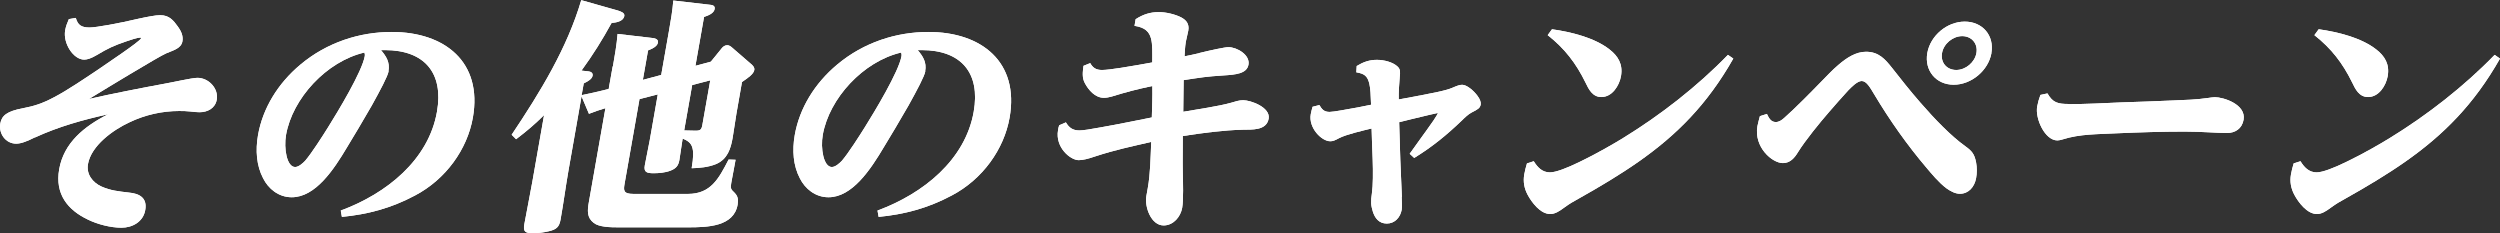
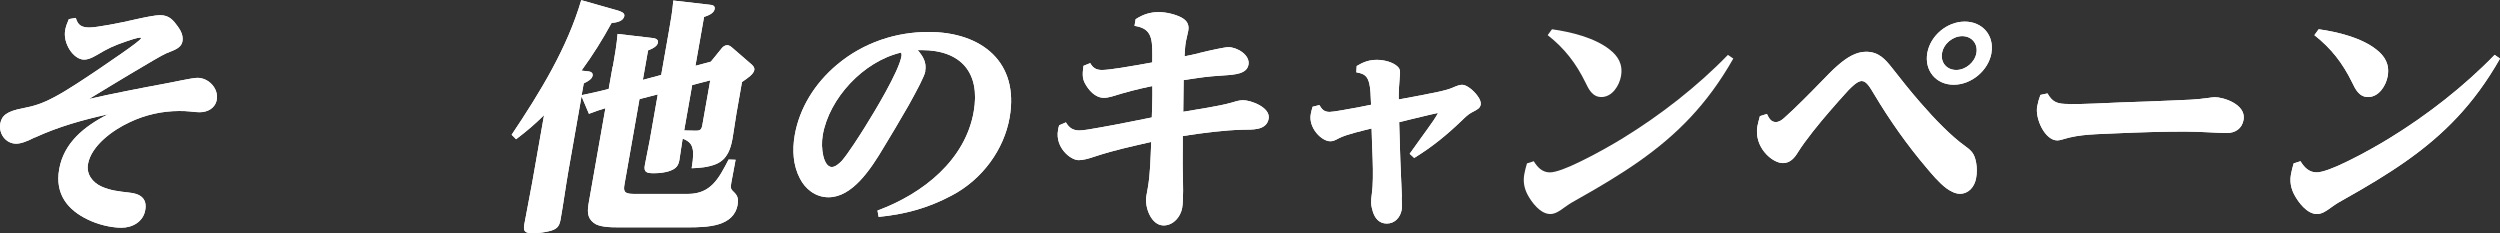
<svg xmlns="http://www.w3.org/2000/svg" id="_レイヤー_2" viewBox="0 0 330.8 30.85">
  <rect x="0" y="0" width="330.8" height="30.85" fill="#333333" stroke="none" />
  <defs>
    <style>.cls-1{fill:#fff;}</style>
  </defs>
  <g id="contents">
    <path class="cls-1" d="M4.63,18.17c-.98.49-1.8.84-2.49.84-1.39,0-2.34-1.33-2.1-2.67.18-1.04.88-1.62,2.96-2.01,1.5-.29,2.58-.62,4.15-1.46,1.71-.88,4.29-2.63,5.94-3.74.68-.49,5.5-3.67,5.57-4.06.02-.1-.08-.1-.11-.1-.33,0-1.45.36-1.8.49-1.72.59-2.41.91-3.99,1.85-.66.39-1.19.58-1.62.58-1.42,0-2.82-2.14-2.52-3.87.09-.52.28-1.01.49-1.49l.92-.16c.26.94.73,1.27,1.82,1.27.86,0,3.89-.55,6.51-1.17,1.2-.26,2.26-.46,2.82-.46,1.22,0,1.76.68,2.37,1.53.37.52.72,1.17.59,1.92-.17.94-1.13,1.17-2.13,1.59-.96.39-8.69,5.1-10.24,6.05,2.79-.65,7.16-1.5,9.99-2.02.95-.16,3.67-.78,4.36-.78,1.48,0,2.82,1.4,2.56,2.89-.2,1.14-1.22,1.66-2.27,1.66-.26,0-.72-.03-1.27-.1-.48-.06-.98-.06-1.47-.06-2.18,0-4.44.49-6.53,1.49-2.19,1.01-5.07,3.09-5.5,5.53-.24,1.36.63,2.44,1.76,2.96,1.22.55,2.3.65,3.65.81,1.43.13,2.45.72,2.17,2.31-.27,1.56-1.7,2.34-3.15,2.34s-3.19-.46-4.43-1.07c-2.68-1.27-4.39-3.38-3.81-6.66.61-3.48,3.27-5.66,6.47-7.28-3.26.72-6.52,1.62-9.65,3.06Z" />
    <path class="cls-1" d="M4.63,18.17c-.98.49-1.8.84-2.49.84-1.39,0-2.34-1.33-2.1-2.67.18-1.04.88-1.62,2.96-2.01,1.5-.29,2.58-.62,4.15-1.46,1.71-.88,4.29-2.63,5.94-3.74.68-.49,5.5-3.67,5.57-4.06.02-.1-.08-.1-.11-.1-.33,0-1.45.36-1.8.49-1.72.59-2.41.91-3.99,1.85-.66.39-1.19.58-1.62.58-1.42,0-2.82-2.14-2.52-3.87.09-.52.28-1.01.49-1.49l.92-.16c.26.94.73,1.27,1.82,1.27.86,0,3.89-.55,6.51-1.17,1.2-.26,2.26-.46,2.82-.46,1.22,0,1.76.68,2.37,1.53.37.52.72,1.17.59,1.92-.17.94-1.13,1.17-2.13,1.59-.96.39-8.69,5.1-10.24,6.05,2.79-.65,7.16-1.5,9.99-2.02.95-.16,3.67-.78,4.36-.78,1.48,0,2.82,1.4,2.56,2.89-.2,1.14-1.22,1.66-2.27,1.66-.26,0-.72-.03-1.27-.1-.48-.06-.98-.06-1.47-.06-2.18,0-4.44.49-6.53,1.49-2.19,1.01-5.07,3.09-5.5,5.53-.24,1.36.63,2.44,1.76,2.96,1.22.55,2.3.65,3.65.81,1.43.13,2.45.72,2.17,2.31-.27,1.56-1.7,2.34-3.15,2.34s-3.19-.46-4.43-1.07c-2.68-1.27-4.39-3.38-3.81-6.66.61-3.48,3.27-5.66,6.47-7.28-3.26.72-6.52,1.62-9.65,3.06Z" />
-     <path class="cls-1" d="M51.42,9.43c-.11.65-1.1,2.5-2.22,4.52-1.15,2.02-2.46,4.19-3.25,5.49-1.79,3.02-4.21,6.66-7.35,6.66-1.75,0-3.1-1.14-3.78-2.5-.89-1.69-1.03-3.71-.68-5.72.62-3.54,2.62-6.83,5.61-9.33,3.53-2.96,7.86-4.32,12.08-4.32,7.06,0,12.04,4,10.74,11.34-.74,4.19-3.58,8.16-7.66,10.3-3.17,1.69-6.28,2.5-9.67,2.83l-.15-.84c6.07-2.24,11.61-6.7,12.73-13.07.91-5.14-1.66-8.16-6.88-8.16h-.53c.68.81,1.21,1.59.99,2.8ZM37.85,17.84c-.32,1.82.11,4.26,1.2,4.26.46,0,1.01-.49,1.34-.84.88-1.04,2.29-3.25,3.02-4.42,1.28-2.05,4.5-7.35,4.86-9.43.02-.13.01-.26-.05-.46-5.03,1.17-9.52,6.08-10.37,10.89Z" />
-     <path class="cls-1" d="M51.42,9.43c-.11.65-1.1,2.5-2.22,4.52-1.15,2.02-2.46,4.19-3.25,5.49-1.79,3.02-4.21,6.66-7.35,6.66-1.75,0-3.1-1.14-3.78-2.5-.89-1.69-1.03-3.71-.68-5.72.62-3.54,2.62-6.83,5.61-9.33,3.53-2.96,7.86-4.32,12.08-4.32,7.06,0,12.04,4,10.74,11.34-.74,4.19-3.58,8.16-7.66,10.3-3.17,1.69-6.28,2.5-9.67,2.83l-.15-.84c6.07-2.24,11.61-6.7,12.73-13.07.91-5.14-1.66-8.16-6.88-8.16h-.53c.68.81,1.21,1.59.99,2.8ZM37.85,17.84c-.32,1.82.11,4.26,1.2,4.26.46,0,1.01-.49,1.34-.84.88-1.04,2.29-3.25,3.02-4.42,1.28-2.05,4.5-7.35,4.86-9.43.02-.13.01-.26-.05-.46-5.03,1.17-9.52,6.08-10.37,10.89Z" />
    <path class="cls-1" d="M81.1,8.78c.25-1.43.5-2.86.62-4.29l4.46.52c.39.03.97.13.88.62-.1.55-.84.85-1.31,1.04l-.69,3.9,2.43-.65,1.02-5.79c.24-1.37.48-2.73.58-4.06l4.75.55c.39.03.81.1.72.58-.1.58-.91.88-1.4,1.04l-1.14,6.47,2.04-.55,1.48-1.82c.13-.16.39-.36.69-.36.23,0,.47.16.61.29l2.52,2.18c.23.19.51.46.45.81-.09.52-.77,1.01-1.63,1.59l-.74,4.22c-.18,1.04-.31,2.11-.5,3.19-.24,1.37-.66,2.8-2.19,3.45-1.03.42-2.17.52-3.23.55.5-2.86.04-3.41-1.19-3.93-.17.98-.3,2.08-.43,2.83s-.43,1.14-1.21,1.43c-.67.26-1.54.33-2.17.33-.89,0-1.37-.1-1.2-1.04.19-1.1.46-2.21.65-3.31l1.07-6.08-2.42.62-1.97,11.18c-.15.88-.21,1.37,1.18,1.37h7.19c3.04,0,4.08-2.02,5.39-4.55l.92.03-.07.39c-.15.88-.35,1.79-.5,2.67-.13.75-.05.84.43,1.3.45.46.53.91.41,1.59-.51,2.89-3.96,2.99-6.57,2.99h-9.21c-1.06,0-2.57-.03-3.26-.59-.93-.71-.83-1.66-.65-2.7l2.2-12.48c-.59.16-1.61.52-2.18.75l-.98-2.31-1.73,9.82c-.38,2.18-.66,4.32-1.05,6.5-.17.97-.56,1.3-1.56,1.53-.69.16-1.4.26-2.06.26-1.09,0-1.35-.23-1.17-1.2.33-1.85.73-3.74,1.06-5.62l1.55-8.81c-1.28,1.27-2.25,2.08-3.7,3.19l-.59-.59c3.81-5.69,7.34-11.47,9.21-17.81l4.84,1.37c.31.1.94.29.86.71-.13.75-1.11.88-1.69.94-1.27,2.31-2.41,4.13-3.98,6.3l.91.1c.32.03.63.19.56.58-.09.49-.77.81-1.17,1.01l-.28,1.56c1.1-.23,2.19-.46,3.3-.75l.28-.07.53-2.99ZM90.53,17.26l1.35.03c.79.03.94-.1,1.06-.78l1.04-5.88-2.39.62-1.06,6.01Z" />
    <path class="cls-1" d="M81.1,8.78c.25-1.43.5-2.86.62-4.29l4.46.52c.39.03.97.13.88.62-.1.55-.84.85-1.31,1.04l-.69,3.9,2.43-.65,1.02-5.79c.24-1.37.48-2.73.58-4.06l4.75.55c.39.03.81.1.72.58-.1.58-.91.88-1.4,1.04l-1.14,6.47,2.04-.55,1.48-1.82c.13-.16.39-.36.69-.36.23,0,.47.16.61.29l2.52,2.18c.23.19.51.46.45.81-.09.52-.77,1.01-1.63,1.59l-.74,4.22c-.18,1.04-.31,2.11-.5,3.19-.24,1.37-.66,2.8-2.19,3.45-1.03.42-2.17.52-3.23.55.5-2.86.04-3.41-1.19-3.93-.17.98-.3,2.08-.43,2.83s-.43,1.14-1.21,1.43c-.67.26-1.54.33-2.17.33-.89,0-1.37-.1-1.2-1.04.19-1.1.46-2.21.65-3.31l1.07-6.08-2.42.62-1.97,11.18c-.15.88-.21,1.37,1.18,1.37h7.19c3.04,0,4.08-2.02,5.39-4.55l.92.03-.07.39c-.15.88-.35,1.79-.5,2.67-.13.75-.05.84.43,1.3.45.46.53.91.41,1.59-.51,2.89-3.96,2.99-6.57,2.99h-9.21c-1.06,0-2.57-.03-3.26-.59-.93-.71-.83-1.66-.65-2.7l2.2-12.48c-.59.16-1.61.52-2.18.75l-.98-2.31-1.73,9.82c-.38,2.18-.66,4.32-1.05,6.5-.17.97-.56,1.3-1.56,1.53-.69.16-1.4.26-2.06.26-1.09,0-1.35-.23-1.17-1.2.33-1.85.73-3.74,1.06-5.62l1.55-8.81c-1.28,1.27-2.25,2.08-3.7,3.19l-.59-.59c3.81-5.69,7.34-11.47,9.21-17.81l4.84,1.37c.31.1.94.29.86.71-.13.75-1.11.88-1.69.94-1.27,2.31-2.41,4.13-3.98,6.3l.91.1c.32.03.63.19.56.58-.09.49-.77.81-1.17,1.01l-.28,1.56c1.1-.23,2.19-.46,3.3-.75l.28-.07.53-2.99ZM90.53,17.26l1.35.03c.79.03.94-.1,1.06-.78l1.04-5.88-2.39.62-1.06,6.01Z" />
    <path class="cls-1" d="M122.44,9.43c-.11.65-1.1,2.5-2.22,4.52-1.15,2.02-2.46,4.19-3.25,5.49-1.79,3.02-4.21,6.66-7.35,6.66-1.75,0-3.1-1.14-3.78-2.5-.89-1.69-1.03-3.71-.68-5.72.62-3.54,2.62-6.83,5.61-9.33,3.53-2.96,7.86-4.32,12.08-4.32,7.06,0,12.04,4,10.74,11.34-.74,4.19-3.58,8.16-7.66,10.3-3.17,1.69-6.28,2.5-9.67,2.83l-.15-.84c6.07-2.24,11.61-6.7,12.73-13.07.91-5.14-1.66-8.16-6.88-8.16h-.53c.68.81,1.21,1.59.99,2.8ZM108.87,17.84c-.32,1.82.11,4.26,1.2,4.26.46,0,1.01-.49,1.34-.84.88-1.04,2.29-3.25,3.02-4.42,1.28-2.05,4.5-7.35,4.86-9.43.02-.13.01-.26-.05-.46-5.03,1.17-9.52,6.08-10.37,10.89Z" />
    <path class="cls-1" d="M122.44,9.43c-.11.65-1.1,2.5-2.22,4.52-1.15,2.02-2.46,4.19-3.25,5.49-1.79,3.02-4.21,6.66-7.35,6.66-1.75,0-3.1-1.14-3.78-2.5-.89-1.69-1.03-3.71-.68-5.72.62-3.54,2.62-6.83,5.61-9.33,3.53-2.96,7.86-4.32,12.08-4.32,7.06,0,12.04,4,10.74,11.34-.74,4.19-3.58,8.16-7.66,10.3-3.17,1.69-6.28,2.5-9.67,2.83l-.15-.84c6.07-2.24,11.61-6.7,12.73-13.07.91-5.14-1.66-8.16-6.88-8.16h-.53c.68.81,1.21,1.59.99,2.8ZM108.87,17.84c-.32,1.82.11,4.26,1.2,4.26.46,0,1.01-.49,1.34-.84.88-1.04,2.29-3.25,3.02-4.42,1.28-2.05,4.5-7.35,4.86-9.43.02-.13.01-.26-.05-.46-5.03,1.17-9.52,6.08-10.37,10.89Z" />
    <path class="cls-1" d="M158.67,7.02c1.59-.39,3.41-.78,3.87-.78,1.16,0,2.89,1.04,2.66,2.31-.21,1.2-1.69,1.33-3.29,1.43-2.44.16-2.88.26-5.29.62-.01,1.4-.03,2.8-.05,4.19,1.84-.33,4.62-.71,6.35-1.2.52-.16,1.05-.33,1.58-.33.99,0,3.63.94,3.37,2.44-.29,1.62-2.27,1.43-3.39,1.46-2.62.07-5.29.42-7.97.84.01,1.63-.04,3.22,0,4.91.03,1.14.1,3.54-.08,4.58-.21,1.2-1.17,2.34-2.46,2.34-1.65,0-2.54-2.44-2.28-3.9l.18-1.01c.36-2.02.37-4.13.46-6.14-2.68.62-4.74,1.04-7.43,1.92-.95.33-1.64.49-2.17.49-1.09,0-3.13-1.69-2.73-3.96.03-.2.07-.42.15-.65l.89-.39c.41.68.87,1.07,1.79,1.07.46,0,1.48-.16,2.71-.39,2.45-.42,5.67-1.1,6.87-1.33.04-1.36.1-2.79.07-4.16-2.16.46-3.27.75-5.4,1.4-.35.1-.69.16-1.02.16-1.16,0-2.03-1.04-2.5-1.92-.4-.72-.3-1.46-.19-2.31l.89-.36c.35.62.76.91,1.56.91.53,0,1.48-.13,2.53-.29,1.53-.23,3.2-.55,4.12-.71,0-1.3.05-2.37-.17-3.18-.24-.88-.8-1.46-2.18-1.66l.15-.88c1.01-.65,1.95-.94,3.07-.94.96,0,2.13.29,2.92.68.7.36,1.13.88.98,1.75-.09.49-.24,1.01-.33,1.5-.11.65-.13,1.3-.17,1.92.41-.07,1.13-.23,1.96-.42Z" />
    <path class="cls-1" d="M158.67,7.02c1.59-.39,3.41-.78,3.87-.78,1.16,0,2.89,1.04,2.66,2.31-.21,1.2-1.69,1.33-3.29,1.43-2.44.16-2.88.26-5.29.62-.01,1.4-.03,2.8-.05,4.19,1.84-.33,4.62-.71,6.35-1.2.52-.16,1.05-.33,1.58-.33.99,0,3.63.94,3.37,2.44-.29,1.62-2.27,1.43-3.39,1.46-2.62.07-5.29.42-7.97.84.01,1.63-.04,3.22,0,4.91.03,1.14.1,3.54-.08,4.58-.21,1.2-1.17,2.34-2.46,2.34-1.65,0-2.54-2.44-2.28-3.9l.18-1.01c.36-2.02.37-4.13.46-6.14-2.68.62-4.74,1.04-7.43,1.92-.95.33-1.64.49-2.17.49-1.09,0-3.13-1.69-2.73-3.96.03-.2.07-.42.15-.65l.89-.39c.41.68.87,1.07,1.79,1.07.46,0,1.48-.16,2.71-.39,2.45-.42,5.67-1.1,6.87-1.33.04-1.36.1-2.79.07-4.16-2.16.46-3.27.75-5.4,1.4-.35.1-.69.16-1.02.16-1.16,0-2.03-1.04-2.5-1.92-.4-.72-.3-1.46-.19-2.31l.89-.36c.35.62.76.91,1.56.91.53,0,1.48-.13,2.53-.29,1.53-.23,3.2-.55,4.12-.71,0-1.3.05-2.37-.17-3.18-.24-.88-.8-1.46-2.18-1.66l.15-.88c1.01-.65,1.95-.94,3.07-.94.96,0,2.13.29,2.92.68.7.36,1.13.88.98,1.75-.09.49-.24,1.01-.33,1.5-.11.65-.13,1.3-.17,1.92.41-.07,1.13-.23,1.96-.42Z" />
    <path class="cls-1" d="M185.47,26.07c.02.46.06,1.36,0,1.69-.18,1.01-.92,1.82-1.97,1.82s-1.58-.75-1.84-1.56c-.27-.88-.29-1.33-.13-2.44.15-1.01.16-2.8.1-4.52-.06-1.56-.12-3.09-.14-4.06-1.07.26-3.34.78-4.28,1.27-.62.33-.83.42-1.2.42-1.12,0-2.89-1.75-2.57-3.58.06-.33.15-.65.24-.98l.9-.23c.33.55.6.91,1.36.91.26,0,.91-.1,1.49-.2,1.39-.23,3.24-.58,3.99-.75-.04-1.27-.08-2.15-.23-2.79-.25-1.04-.69-1.33-1.72-1.5l.05-.84c.92-.55,1.69-.81,2.68-.81.93,0,2.09.29,2.72.88.4.36.36.78.3,1.3-.08,1.04-.16,2.05-.14,3.06.89-.16,3.17-.58,4.92-.94.96-.2,1.76-.42,2.12-.58.68-.29,1-.42,1.36-.42.59,0,1.52.75,2.05,1.5.29.39.45.81.4,1.1-.09.49-.38.65-1.21,1.07-.44.23-.91.68-1.27,1.04-2.07,1.98-3.91,3.48-6.32,4.97l-.6-.55c.32-.49,2.22-3.05,3.16-4.42.32-.49.54-.85.56-.91,0-.03-.02-.06-.05-.06s-.45.1-1.03.23c-1.38.33-3.69.88-4.03.98.08,3.31.21,6.7.36,9.91Z" />
    <path class="cls-1" d="M185.47,26.07c.02.46.06,1.36,0,1.69-.18,1.01-.92,1.82-1.97,1.82s-1.58-.75-1.84-1.56c-.27-.88-.29-1.33-.13-2.44.15-1.01.16-2.8.1-4.52-.06-1.56-.12-3.09-.14-4.06-1.07.26-3.34.78-4.28,1.27-.62.33-.83.42-1.2.42-1.12,0-2.89-1.75-2.57-3.58.06-.33.15-.65.24-.98l.9-.23c.33.55.6.91,1.36.91.26,0,.91-.1,1.49-.2,1.39-.23,3.24-.58,3.99-.75-.04-1.27-.08-2.15-.23-2.79-.25-1.04-.69-1.33-1.72-1.5l.05-.84c.92-.55,1.69-.81,2.68-.81.93,0,2.09.29,2.72.88.4.36.36.78.3,1.3-.08,1.04-.16,2.05-.14,3.06.89-.16,3.17-.58,4.92-.94.96-.2,1.76-.42,2.12-.58.68-.29,1-.42,1.36-.42.59,0,1.52.75,2.05,1.5.29.39.45.81.4,1.1-.09.49-.38.65-1.21,1.07-.44.23-.91.68-1.27,1.04-2.07,1.98-3.91,3.48-6.32,4.97l-.6-.55c.32-.49,2.22-3.05,3.16-4.42.32-.49.54-.85.56-.91,0-.03-.02-.06-.05-.06s-.45.1-1.03.23c-1.38.33-3.69.88-4.03.98.08,3.31.21,6.7.36,9.91Z" />
    <path class="cls-1" d="M202.96,21.35c.46.75,1.09,1.46,2.12,1.46.79,0,2.28-.58,3.9-1.37,2.24-1.07,4.7-2.5,5.81-3.19,4.92-3.02,9.82-6.83,13.85-10.99l.71.49c-3.45,6.08-7.49,10.11-12.54,13.65-2.41,1.69-5.14,3.32-7.92,4.88-.77.42-1.17.65-1.93,1.2-.57.42-1.17.84-1.83.84-1.32,0-2.46-1.56-2.99-2.54-.45-.85-.62-1.72-.45-2.7.09-.49.21-.98.36-1.46l.91-.29ZM205.35,3.87c2.58.36,5.67,1.14,7.62,2.67,1.13.88,1.8,1.95,1.52,3.54-.22,1.23-1.15,2.76-2.6,2.76-1.19,0-1.69-1.07-2.1-1.92-1.26-2.57-2.77-4.52-5-6.27l.57-.78Z" />
-     <path class="cls-1" d="M202.96,21.35c.46.75,1.09,1.46,2.12,1.46.79,0,2.28-.58,3.9-1.37,2.24-1.07,4.7-2.5,5.81-3.19,4.92-3.02,9.82-6.83,13.85-10.99l.71.49c-3.45,6.08-7.49,10.11-12.54,13.65-2.41,1.69-5.14,3.32-7.92,4.88-.77.42-1.17.65-1.93,1.2-.57.42-1.17.84-1.83.84-1.32,0-2.46-1.56-2.99-2.54-.45-.85-.62-1.72-.45-2.7.09-.49.21-.98.36-1.46l.91-.29ZM205.35,3.87c2.58.36,5.67,1.14,7.62,2.67,1.13.88,1.8,1.95,1.52,3.54-.22,1.23-1.15,2.76-2.6,2.76-1.19,0-1.69-1.07-2.1-1.92-1.26-2.57-2.77-4.52-5-6.27l.57-.78Z" />
    <path class="cls-1" d="M233.8,15.08c.24.49.5,1.07,1.17,1.07.43,0,.8-.26,1.12-.55,1.4-1.23,3.58-3.44,4.91-4.81.68-.68,1.42-1.5,2.23-2.18,1.13-.98,2.36-1.76,3.68-1.76,1.68,0,2.53.98,3.45,2.14,1.05,1.33,2.34,2.99,3.77,4.62,1.92,2.21,4.04,4.39,5.89,5.72.91.65,1.24,1.04,1.46,2.18.12.65.12,1.4,0,2.05-.21,1.17-.99,2.08-2.15,2.08-.56,0-1.17-.29-1.76-.71-1.05-.78-2.05-2.02-2.63-2.7-2.57-3.02-4.89-6.31-6.93-9.72-.56-.94-1.04-1.79-1.67-1.79-.59,0-1.4.85-1.81,1.27-.86.94-1.69,1.88-2.51,2.83-1.24,1.43-3.13,3.74-4.1,5.3-.47.78-1.05,1.46-2.01,1.46-1.42,0-3.85-2.11-3.37-4.88.08-.46.23-.91.33-1.33l.91-.29ZM263.51,7.02c-.41,2.31-2.65,4.19-5,4.19s-3.89-1.89-3.49-4.19c.41-2.31,2.61-4.16,4.96-4.16s3.93,1.85,3.52,4.16ZM256.97,7.02c-.22,1.27.63,2.24,1.88,2.24s2.45-1.01,2.67-2.24c.22-1.24-.63-2.24-1.88-2.24s-2.46,1.01-2.67,2.24Z" />
    <path class="cls-1" d="M233.8,15.08c.24.49.5,1.07,1.17,1.07.43,0,.8-.26,1.12-.55,1.4-1.23,3.58-3.44,4.91-4.81.68-.68,1.42-1.5,2.23-2.18,1.13-.98,2.36-1.76,3.68-1.76,1.68,0,2.53.98,3.45,2.14,1.05,1.33,2.34,2.99,3.77,4.62,1.92,2.21,4.04,4.39,5.89,5.72.91.65,1.24,1.04,1.46,2.18.12.65.12,1.4,0,2.05-.21,1.17-.99,2.08-2.15,2.08-.56,0-1.17-.29-1.76-.71-1.05-.78-2.05-2.02-2.63-2.7-2.57-3.02-4.89-6.31-6.93-9.72-.56-.94-1.04-1.79-1.67-1.79-.59,0-1.4.85-1.81,1.27-.86.94-1.69,1.88-2.51,2.83-1.24,1.43-3.13,3.74-4.1,5.3-.47.78-1.05,1.46-2.01,1.46-1.42,0-3.85-2.11-3.37-4.88.08-.46.23-.91.33-1.33l.91-.29ZM263.51,7.02c-.41,2.31-2.65,4.19-5,4.19s-3.89-1.89-3.49-4.19c.41-2.31,2.61-4.16,4.96-4.16s3.93,1.85,3.52,4.16ZM256.97,7.02c-.22,1.27.63,2.24,1.88,2.24s2.45-1.01,2.67-2.24c.22-1.24-.63-2.24-1.88-2.24s-2.46,1.01-2.67,2.24Z" />
    <path class="cls-1" d="M273.76,13.78c2.11,0,4.78-.13,6.94-.23,2.32-.07,4.62-.16,6.94-.26,1.5-.06,2.99-.1,4.55-.33.27-.03.61-.1.88-.1,1.12,0,4.16.94,3.8,2.99-.21,1.17-1.1,1.75-2.22,1.75-1.19,0-3.4-.19-5.58-.19-3,0-6.02.1-9.05.23-2.37.13-4.8.07-7.11.81-.21.07-.48.13-.68.13-1.65,0-2.96-2.89-2.67-4.49.08-.46.25-1.07.43-1.53l.93-.2c.71,1.24,1.37,1.4,2.86,1.4Z" />
    <path class="cls-1" d="M273.76,13.78c2.11,0,4.78-.13,6.94-.23,2.32-.07,4.62-.16,6.94-.26,1.5-.06,2.99-.1,4.55-.33.27-.03.61-.1.88-.1,1.12,0,4.16.94,3.8,2.99-.21,1.17-1.1,1.75-2.22,1.75-1.19,0-3.4-.19-5.58-.19-3,0-6.02.1-9.05.23-2.37.13-4.8.07-7.11.81-.21.07-.48.13-.68.13-1.65,0-2.96-2.89-2.67-4.49.08-.46.25-1.07.43-1.53l.93-.2c.71,1.24,1.37,1.4,2.86,1.4Z" />
    <path class="cls-1" d="M304.41,21.35c.46.75,1.09,1.46,2.12,1.46.79,0,2.28-.58,3.9-1.37,2.24-1.07,4.7-2.5,5.81-3.19,4.92-3.02,9.82-6.83,13.85-10.99l.71.49c-3.45,6.08-7.49,10.11-12.54,13.65-2.41,1.69-5.14,3.32-7.92,4.88-.77.42-1.17.65-1.93,1.2-.57.42-1.17.84-1.83.84-1.32,0-2.46-1.56-2.99-2.54-.45-.85-.62-1.72-.45-2.7.09-.49.21-.98.36-1.46l.91-.29ZM306.8,3.87c2.58.36,5.67,1.14,7.62,2.67,1.13.88,1.8,1.95,1.52,3.54-.22,1.23-1.15,2.76-2.6,2.76-1.19,0-1.69-1.07-2.1-1.92-1.26-2.57-2.77-4.52-5-6.27l.57-.78Z" />
    <path class="cls-1" d="M304.41,21.35c.46.75,1.09,1.46,2.12,1.46.79,0,2.28-.58,3.9-1.37,2.24-1.07,4.7-2.5,5.81-3.19,4.92-3.02,9.82-6.83,13.85-10.99l.71.49c-3.45,6.08-7.49,10.11-12.54,13.65-2.41,1.69-5.14,3.32-7.92,4.88-.77.42-1.17.65-1.93,1.2-.57.42-1.17.84-1.83.84-1.32,0-2.46-1.56-2.99-2.54-.45-.85-.62-1.72-.45-2.7.09-.49.21-.98.36-1.46l.91-.29ZM306.8,3.87c2.58.36,5.67,1.14,7.62,2.67,1.13.88,1.8,1.95,1.52,3.54-.22,1.23-1.15,2.76-2.6,2.76-1.19,0-1.69-1.07-2.1-1.92-1.26-2.57-2.77-4.52-5-6.27l.57-.78Z" />
  </g>
</svg>